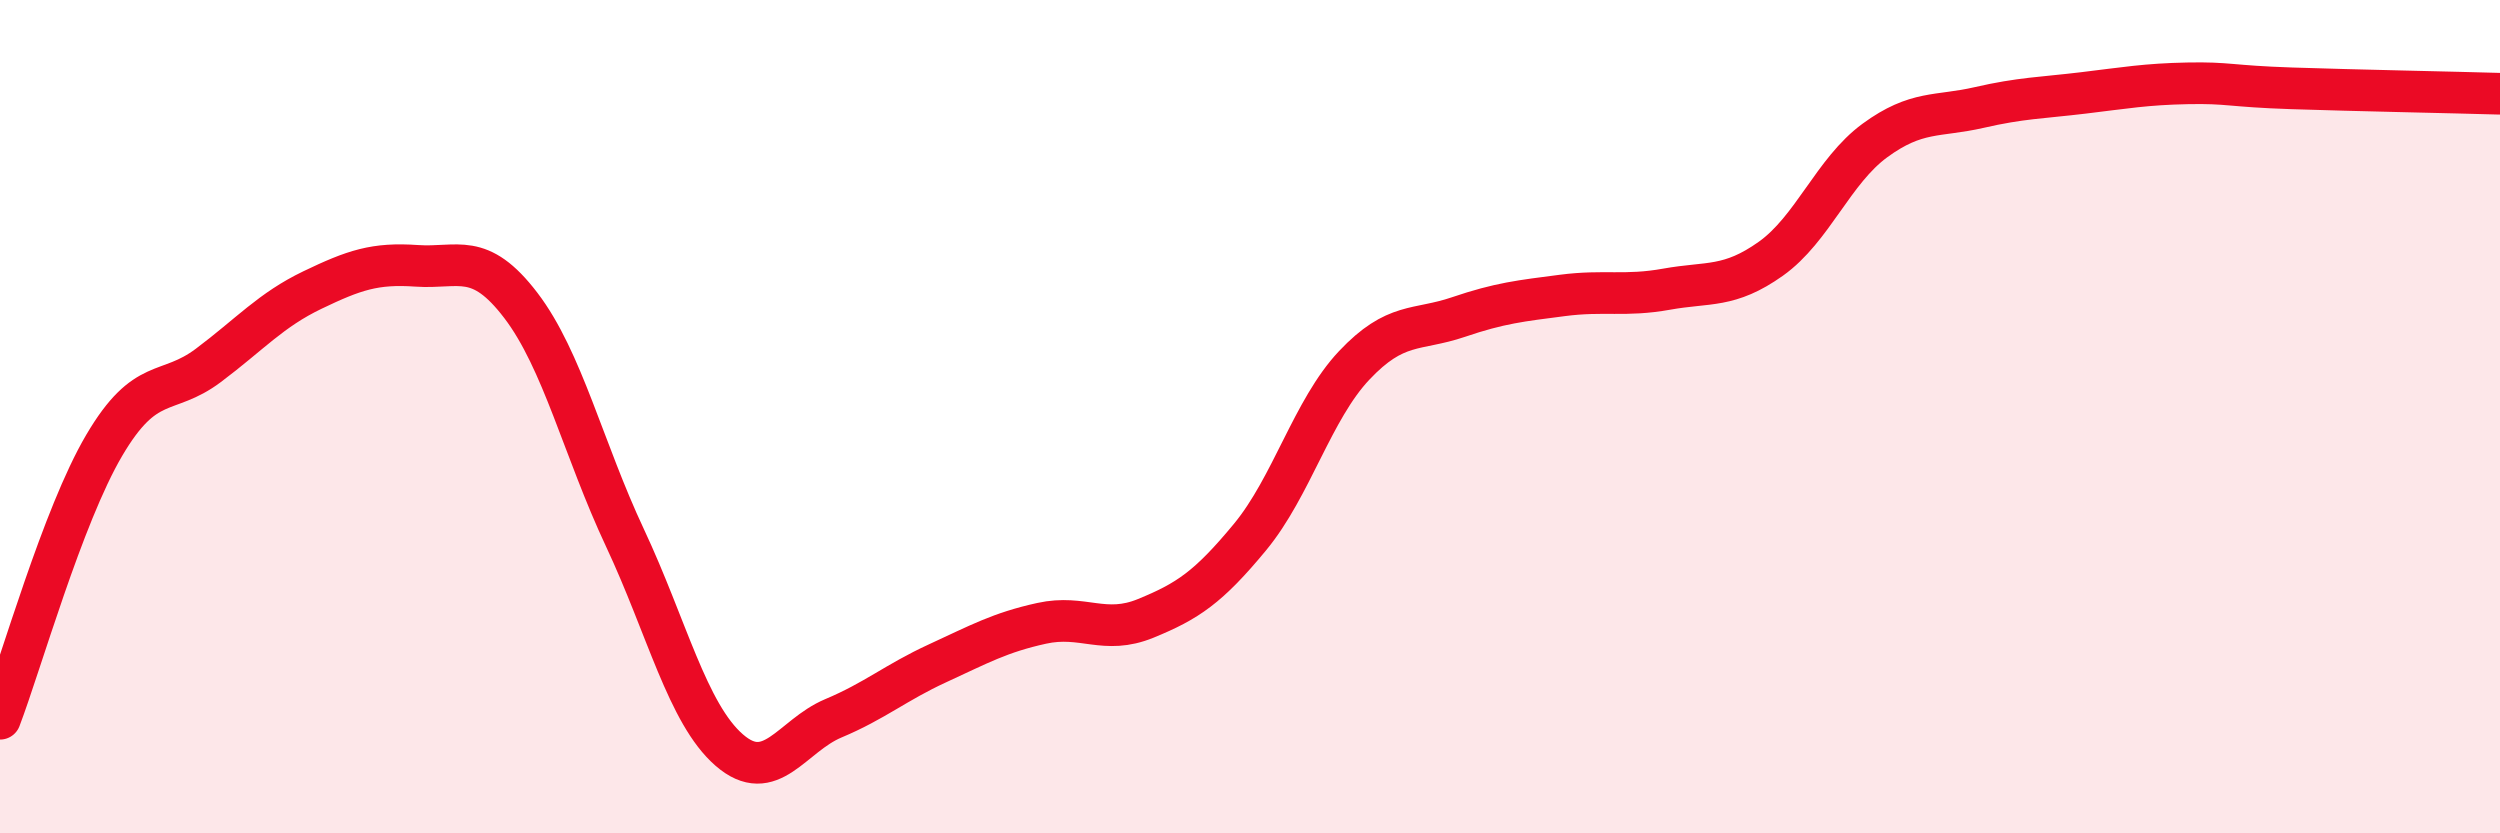
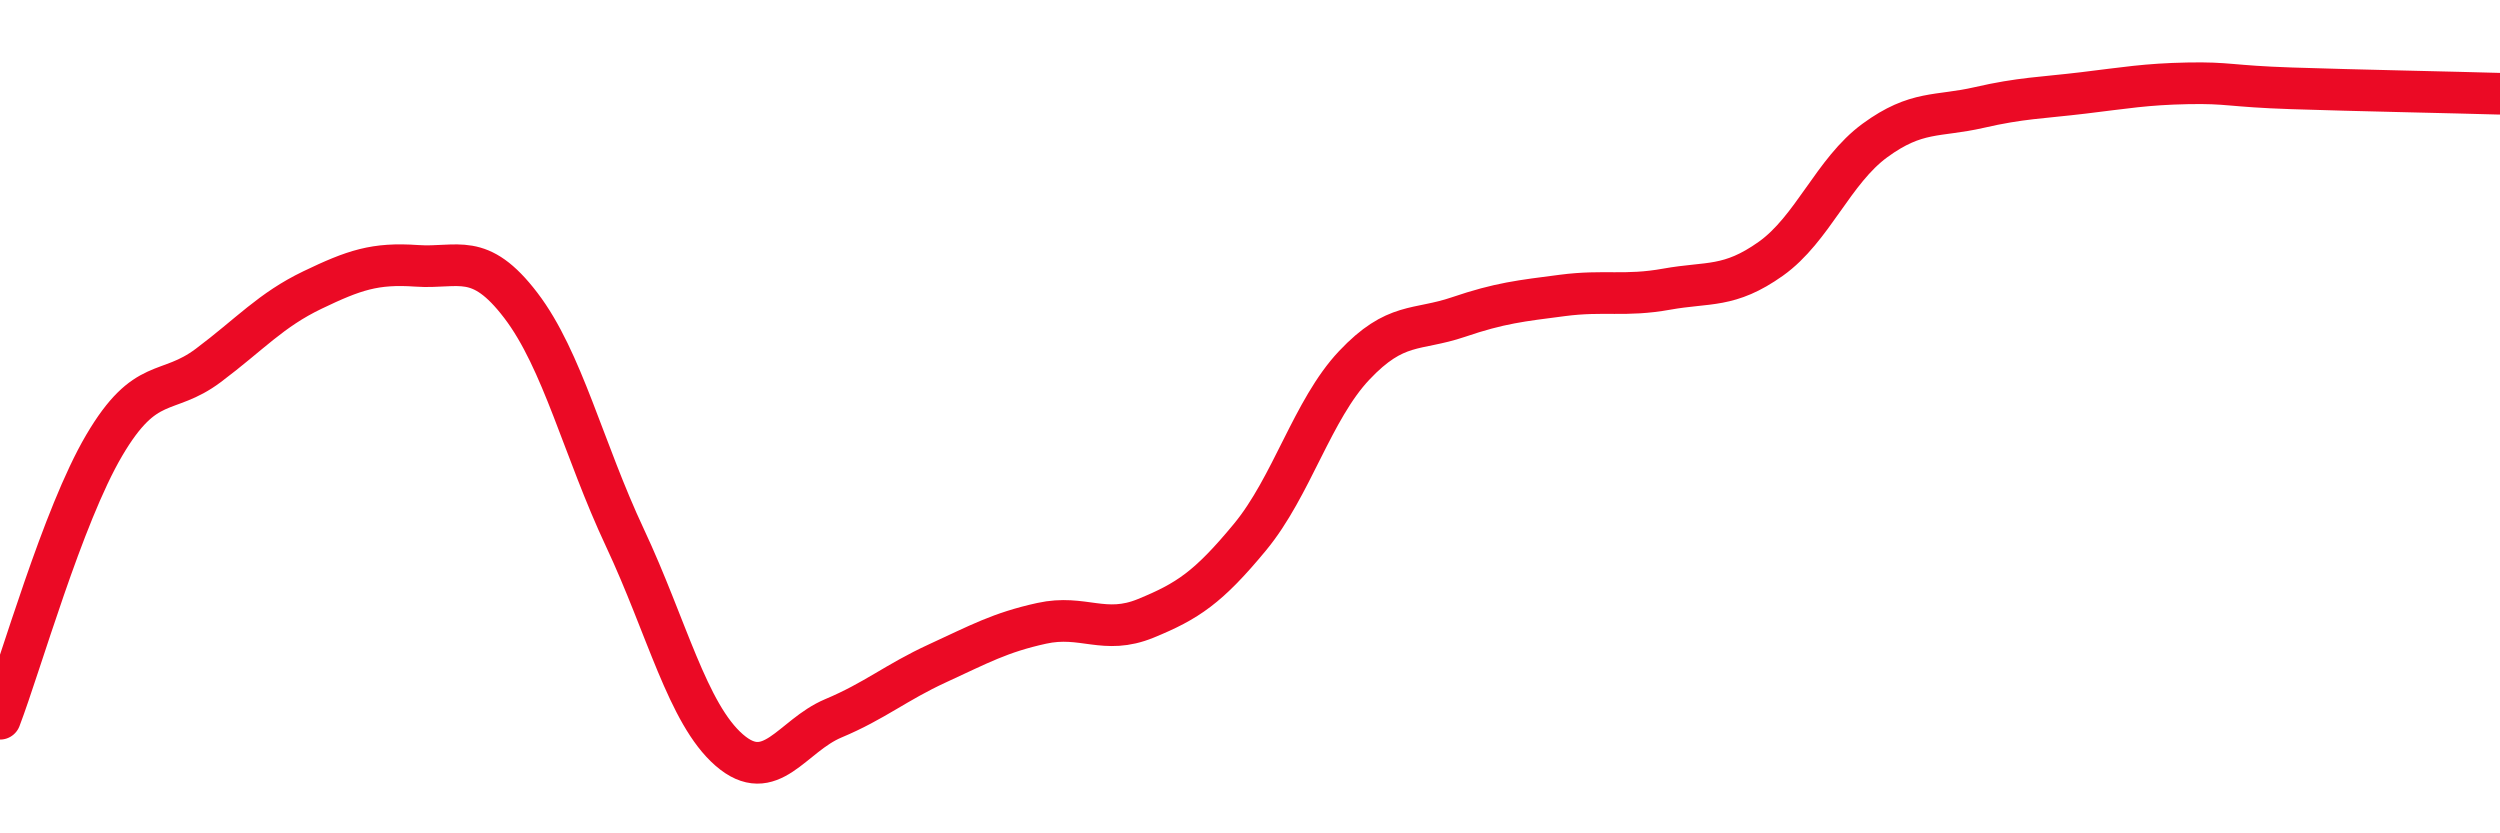
<svg xmlns="http://www.w3.org/2000/svg" width="60" height="20" viewBox="0 0 60 20">
-   <path d="M 0,17.25 C 0.5,15.94 1.5,12.39 2.5,10.69 C 3.5,8.99 4,9.52 5,8.77 C 6,8.02 6.5,7.44 7.5,6.96 C 8.5,6.48 9,6.31 10,6.38 C 11,6.45 11.5,6.02 12.5,7.33 C 13.5,8.64 14,10.78 15,12.91 C 16,15.04 16.5,17.13 17.5,18 C 18.5,18.87 19,17.66 20,17.24 C 21,16.82 21.5,16.38 22.5,15.92 C 23.5,15.46 24,15.18 25,14.96 C 26,14.74 26.5,15.25 27.5,14.84 C 28.5,14.43 29,14.1 30,12.89 C 31,11.68 31.5,9.83 32.5,8.77 C 33.5,7.71 34,7.95 35,7.61 C 36,7.27 36.5,7.22 37.5,7.09 C 38.5,6.96 39,7.12 40,6.94 C 41,6.76 41.5,6.92 42.5,6.21 C 43.5,5.5 44,4.1 45,3.37 C 46,2.64 46.5,2.81 47.5,2.58 C 48.5,2.35 49,2.35 50,2.23 C 51,2.11 51.5,2.02 52.5,2 C 53.5,1.98 53.5,2.07 55,2.12 C 56.5,2.17 59,2.22 60,2.25L60 20L0 20Z" fill="#EB0A25" opacity="0.1" stroke-linecap="round" stroke-linejoin="round" />
  <path d="M 0,17.25 C 0.5,15.94 1.5,12.39 2.5,10.69 C 3.5,8.99 4,9.52 5,8.77 C 6,8.02 6.5,7.44 7.5,6.96 C 8.5,6.48 9,6.31 10,6.38 C 11,6.45 11.5,6.02 12.5,7.33 C 13.5,8.64 14,10.78 15,12.91 C 16,15.04 16.5,17.13 17.5,18 C 18.5,18.87 19,17.66 20,17.24 C 21,16.82 21.5,16.38 22.5,15.92 C 23.5,15.46 24,15.18 25,14.96 C 26,14.74 26.5,15.25 27.5,14.84 C 28.5,14.43 29,14.1 30,12.89 C 31,11.68 31.5,9.83 32.5,8.77 C 33.5,7.71 34,7.95 35,7.61 C 36,7.27 36.5,7.22 37.5,7.09 C 38.5,6.96 39,7.12 40,6.94 C 41,6.76 41.5,6.92 42.5,6.21 C 43.5,5.5 44,4.1 45,3.37 C 46,2.64 46.5,2.81 47.5,2.58 C 48.5,2.35 49,2.35 50,2.23 C 51,2.11 51.5,2.02 52.5,2 C 53.5,1.98 53.5,2.07 55,2.12 C 56.5,2.17 59,2.22 60,2.25" stroke="#EB0A25" stroke-width="1" fill="none" stroke-linecap="round" stroke-linejoin="round" />
</svg>